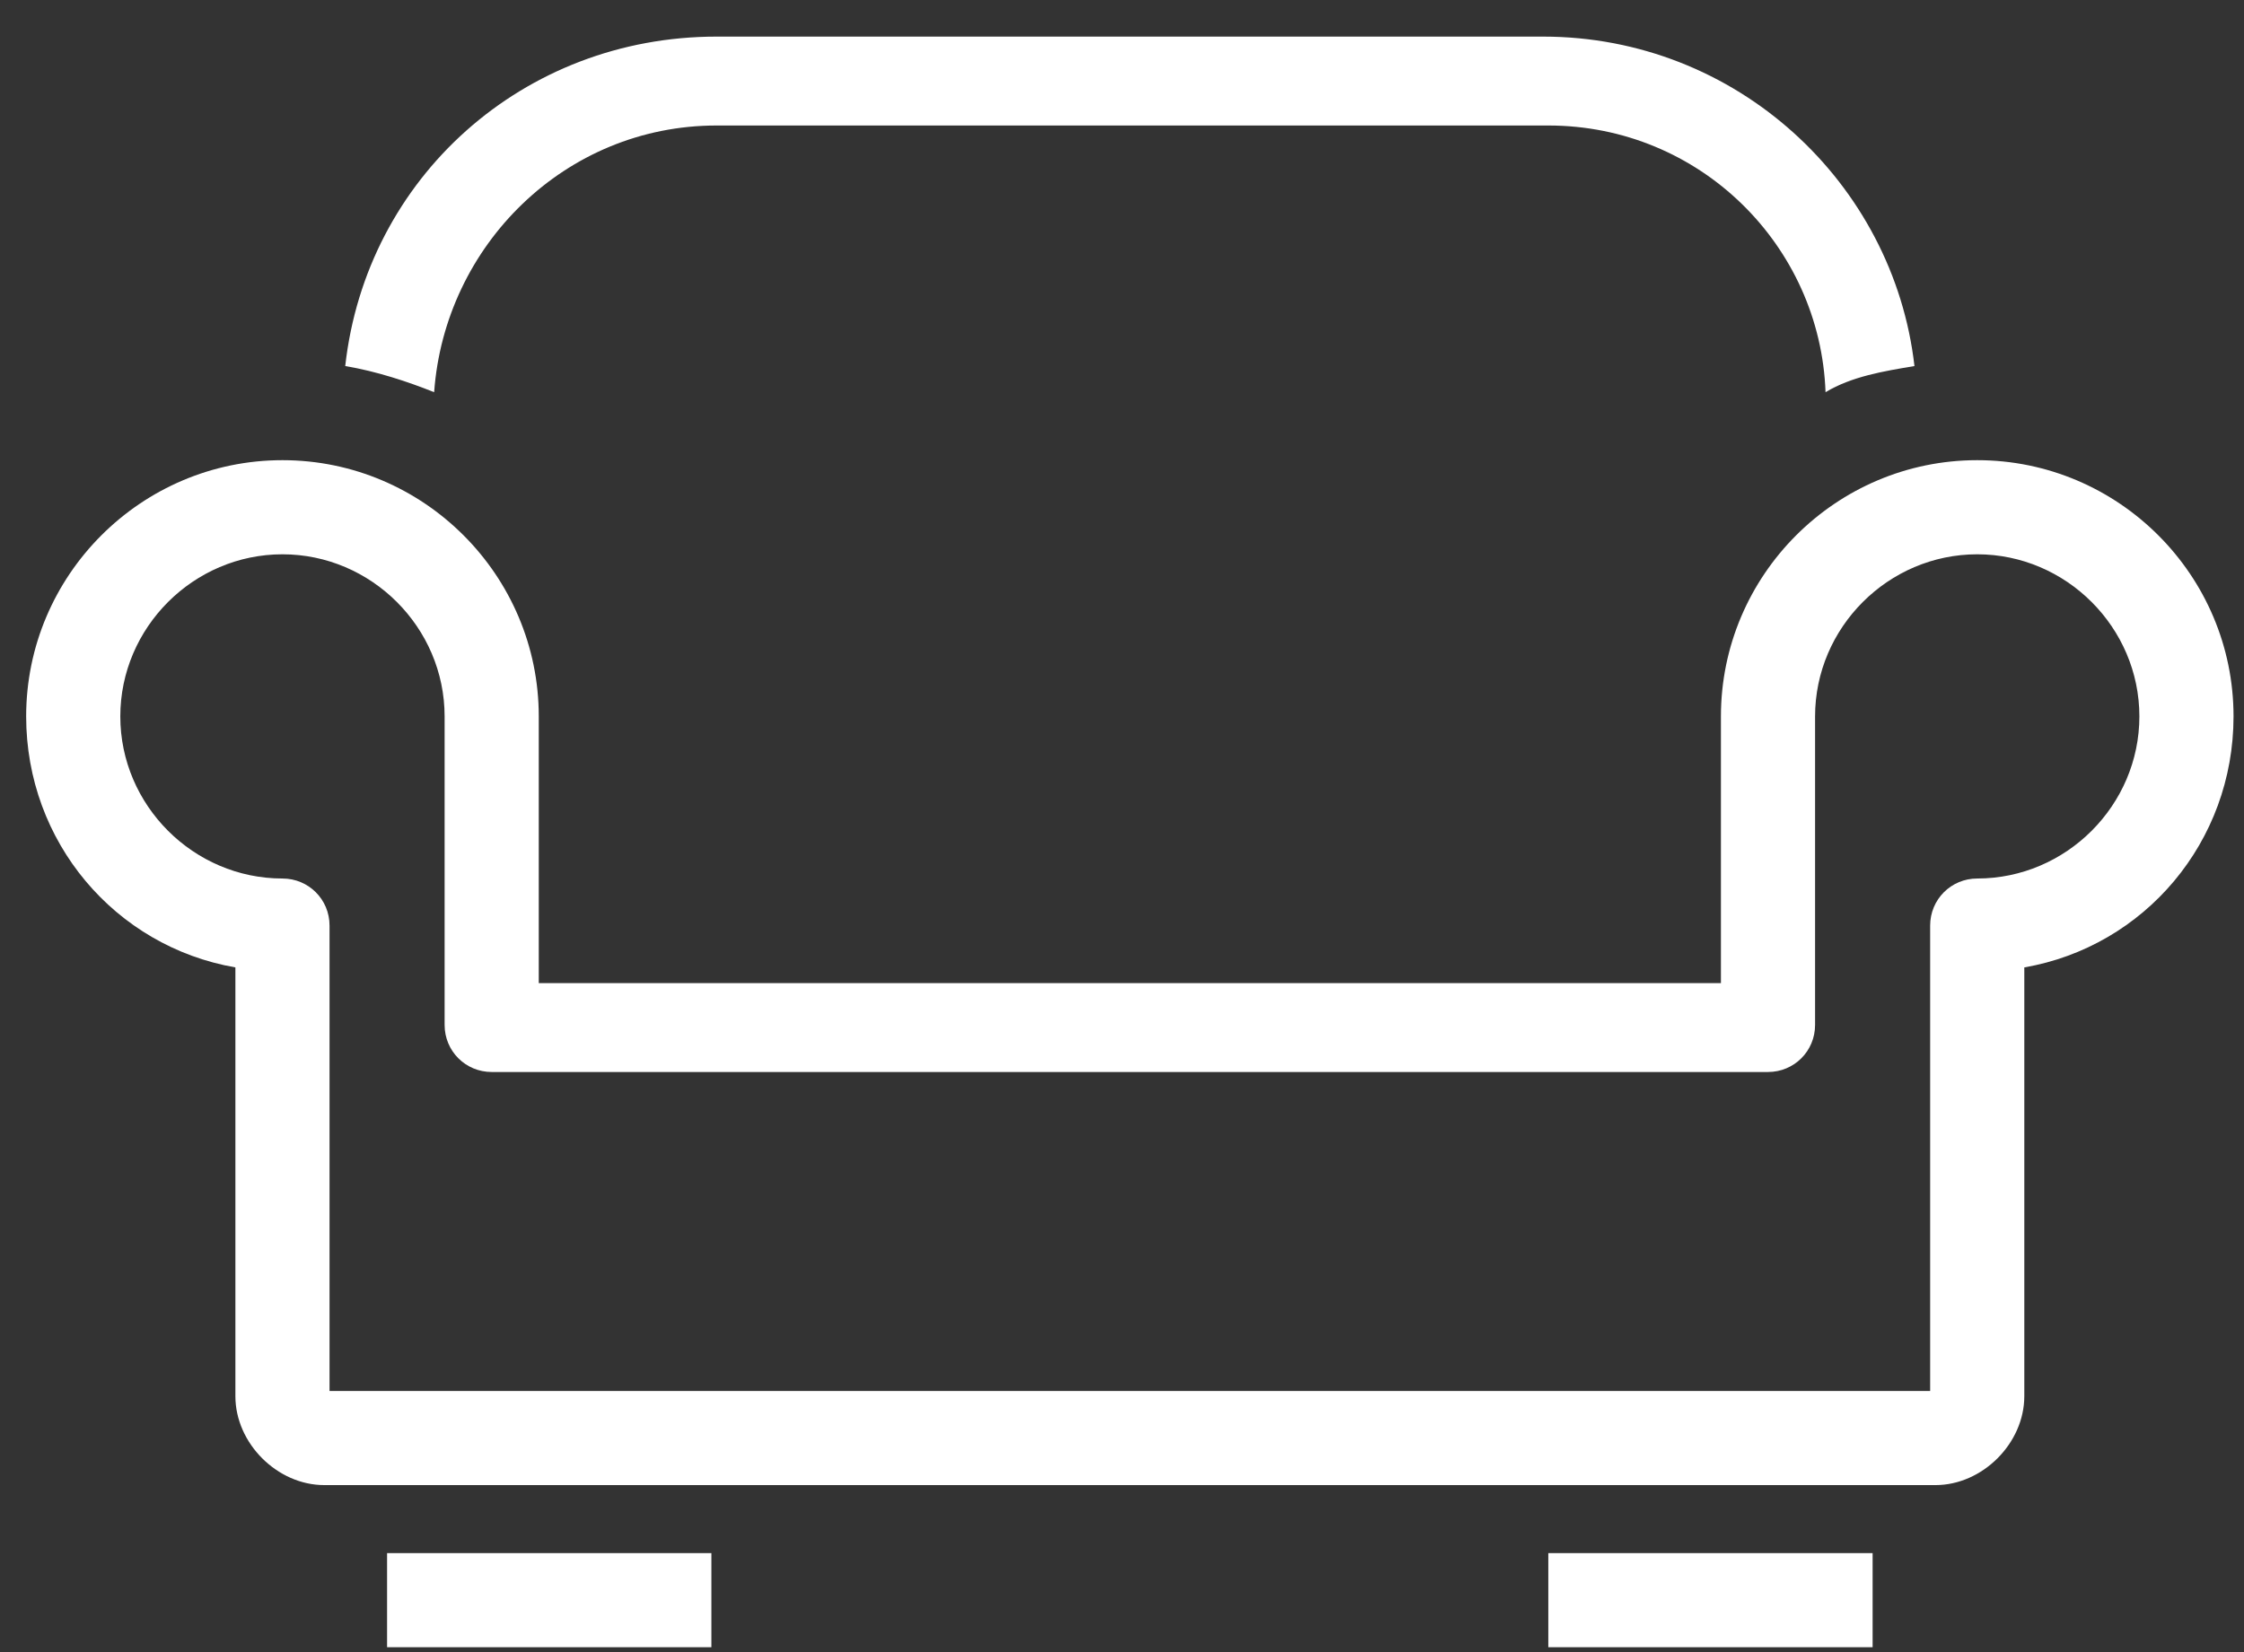
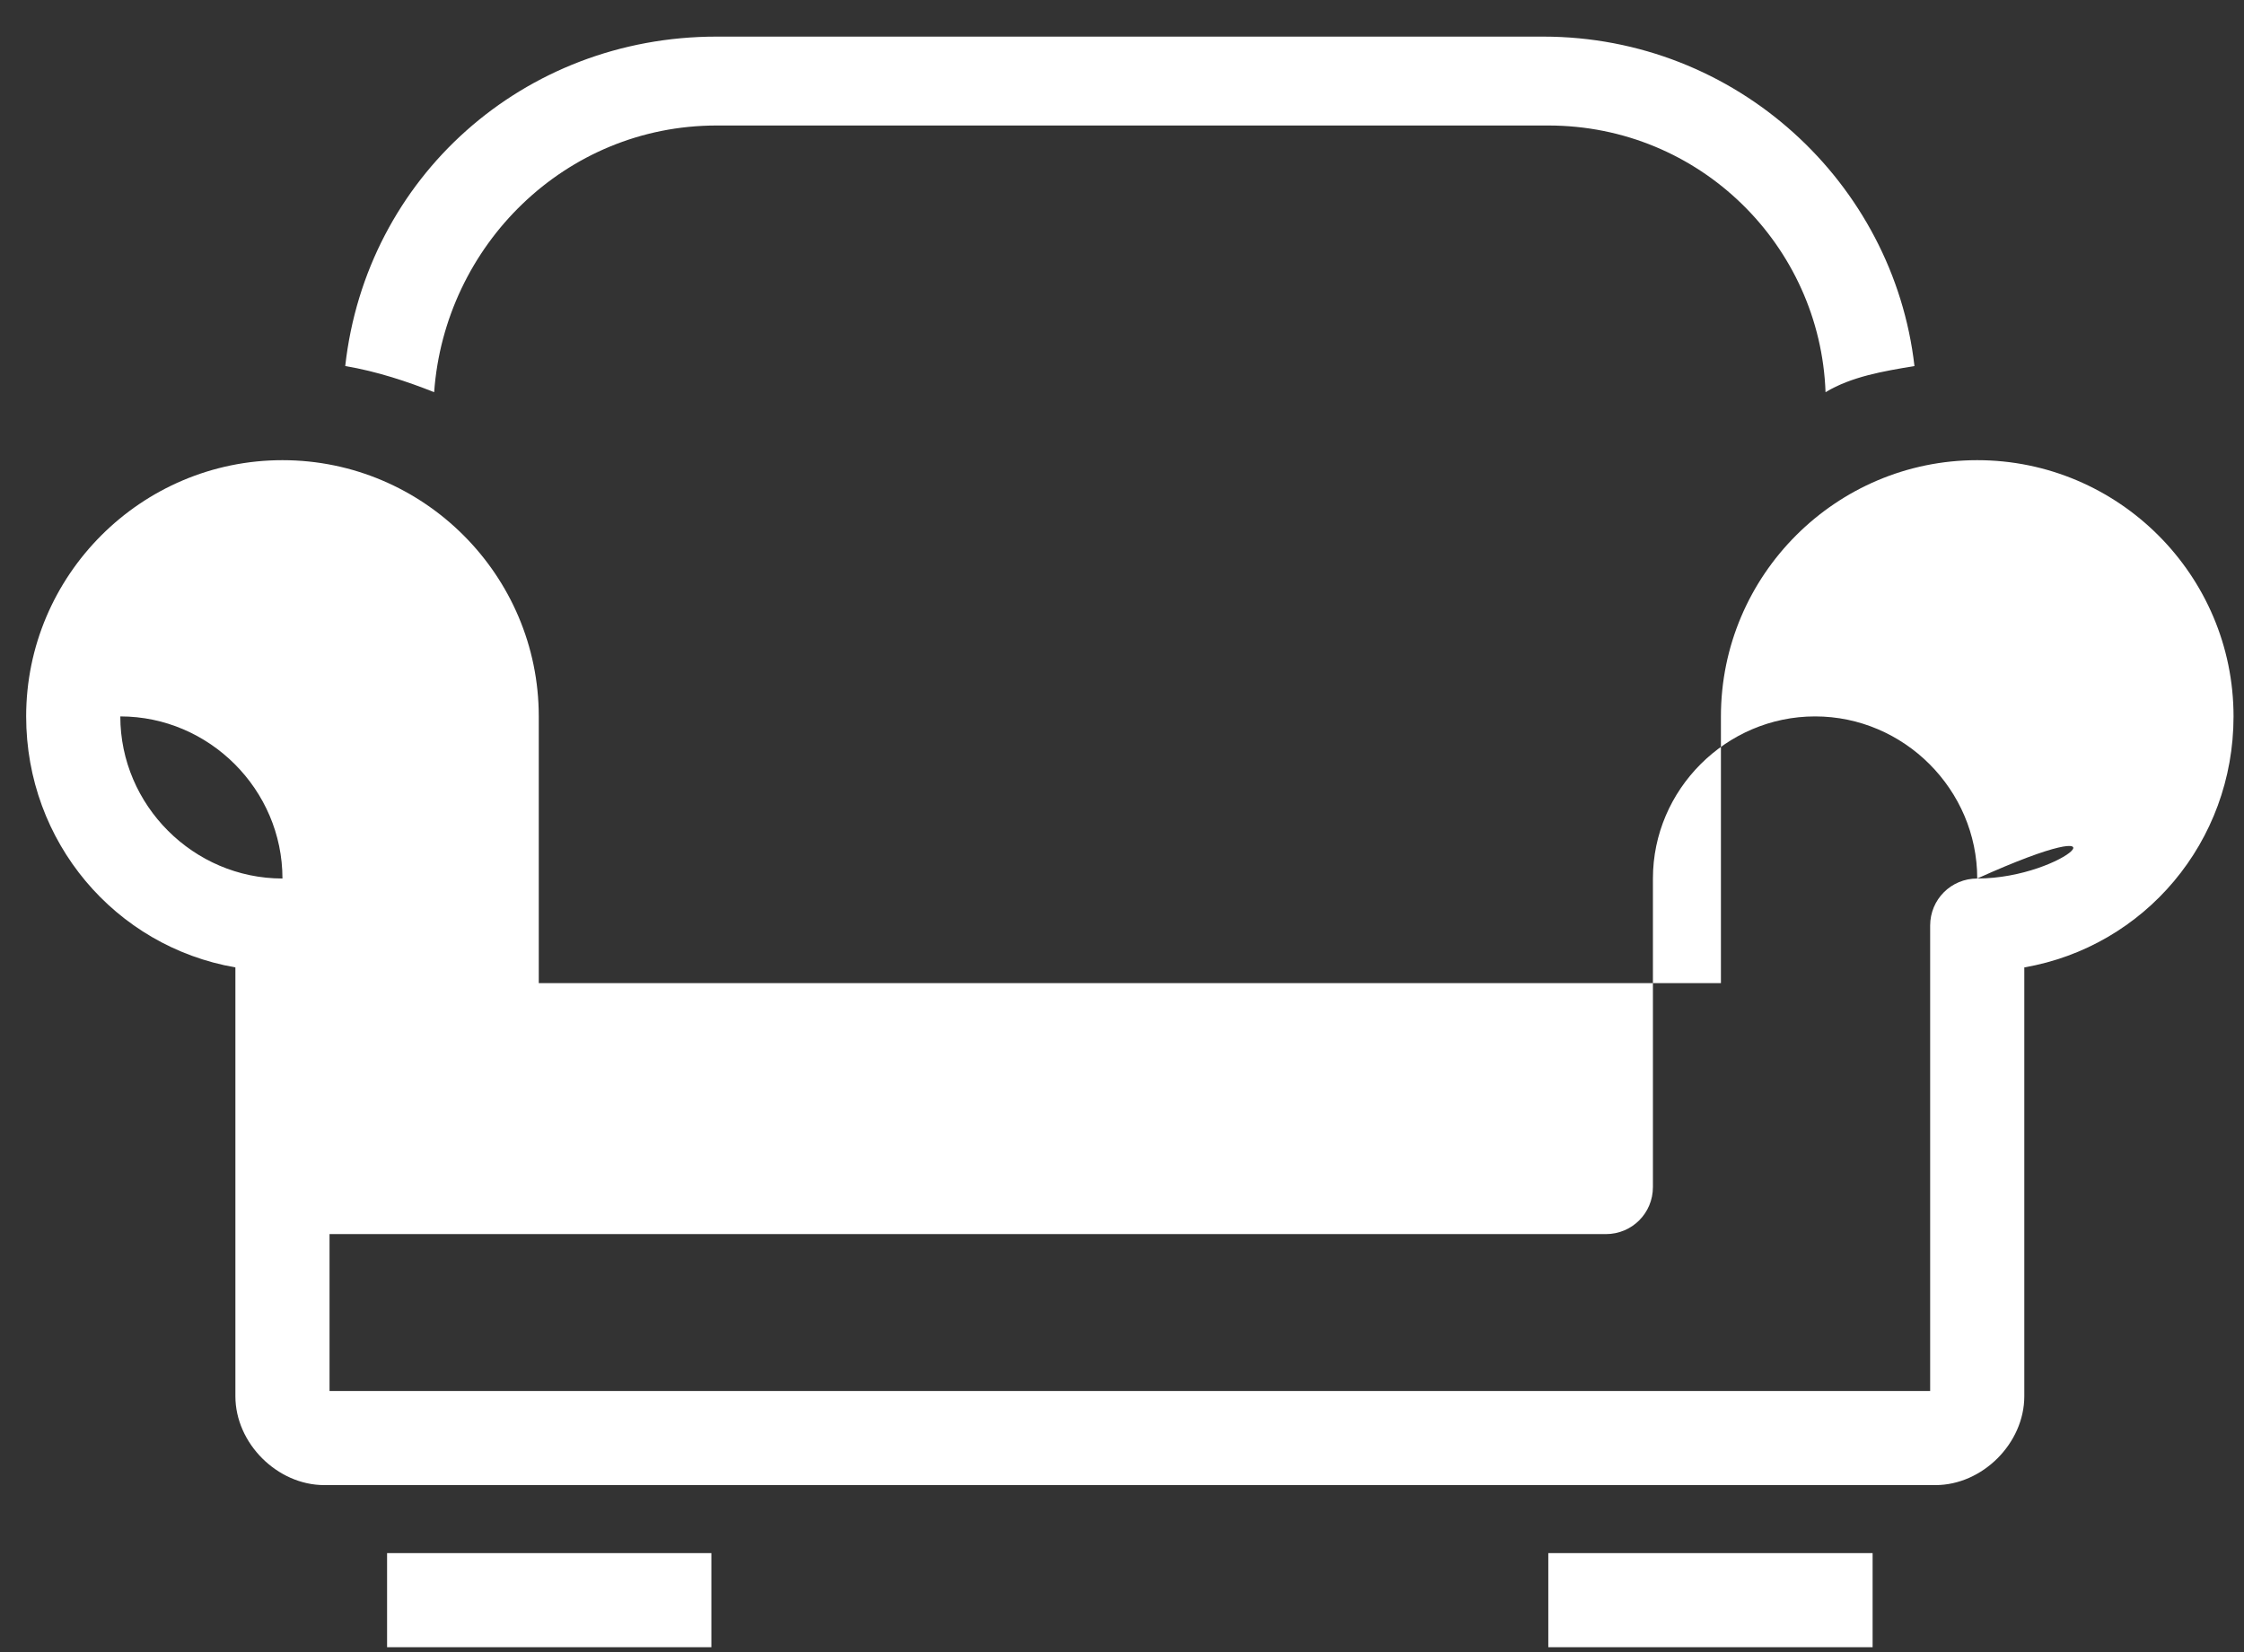
<svg xmlns="http://www.w3.org/2000/svg" version="1.1" id="Line_x5F_Series" x="0px" y="0px" viewBox="0 0 42.9 31.6" style="enable-background:new 0 0 42.9 31.6;" xml:space="preserve">
  <rect x="0" y="0" width="42.9" height="31.6" fill="#333333" stroke="none" />
  <style type="text/css">
	.st0{fill:#ffffff;}
</style>
-   <path class="st0" d="M13.7,2.4h15.9c2.9,0,5.2,2.3,5.3,5.1c0.5-0.3,1.1-0.4,1.7-0.5c-0.4-3.5-3.4-6.3-7.1-6.3H13.7  C10,0.7,7,3.4,6.6,7c0.6,0.1,1.2,0.3,1.7,0.5C8.5,4.7,10.8,2.4,13.7,2.4z M37.8,8.8c-2.7,0-4.9,2.2-4.9,4.9v5.1H10.3v-5.1  c0-2.7-2.2-4.9-4.9-4.9c-2.7,0-4.9,2.2-4.9,4.9c0,2.4,1.7,4.4,4,4.8v8.2c0,0.9,0.8,1.7,1.7,1.7H37c0.9,0,1.7-0.8,1.7-1.7v-8.2  c2.3-0.4,4-2.4,4-4.8C42.7,11,40.5,8.8,37.8,8.8z M37.8,16.8c-0.5,0-0.9,0.4-0.9,0.9v8.9H6.3v-8.9c0-0.5-0.4-0.9-0.9-0.9  c-1.7,0-3.1-1.4-3.1-3.1c0-1.7,1.4-3.1,3.1-3.1c1.7,0,3.1,1.4,3.1,3.1v5.9c0,0.5,0.4,0.9,0.9,0.9h24.4c0.5,0,0.9-0.4,0.9-0.9v-5.9  c0-1.7,1.4-3.1,3.1-3.1c1.7,0,3.1,1.4,3.1,3.1C40.9,15.4,39.5,16.8,37.8,16.8z M29.6,31.5h6.2v-1.8h-6.2V31.5z M7.4,31.5h6.2v-1.8  H7.4V31.5z" />
+   <path class="st0" d="M13.7,2.4h15.9c2.9,0,5.2,2.3,5.3,5.1c0.5-0.3,1.1-0.4,1.7-0.5c-0.4-3.5-3.4-6.3-7.1-6.3H13.7  C10,0.7,7,3.4,6.6,7c0.6,0.1,1.2,0.3,1.7,0.5C8.5,4.7,10.8,2.4,13.7,2.4z M37.8,8.8c-2.7,0-4.9,2.2-4.9,4.9v5.1H10.3v-5.1  c0-2.7-2.2-4.9-4.9-4.9c-2.7,0-4.9,2.2-4.9,4.9c0,2.4,1.7,4.4,4,4.8v8.2c0,0.9,0.8,1.7,1.7,1.7H37c0.9,0,1.7-0.8,1.7-1.7v-8.2  c2.3-0.4,4-2.4,4-4.8C42.7,11,40.5,8.8,37.8,8.8z M37.8,16.8c-0.5,0-0.9,0.4-0.9,0.9v8.9H6.3v-8.9c0-0.5-0.4-0.9-0.9-0.9  c-1.7,0-3.1-1.4-3.1-3.1c1.7,0,3.1,1.4,3.1,3.1v5.9c0,0.5,0.4,0.9,0.9,0.9h24.4c0.5,0,0.9-0.4,0.9-0.9v-5.9  c0-1.7,1.4-3.1,3.1-3.1c1.7,0,3.1,1.4,3.1,3.1C40.9,15.4,39.5,16.8,37.8,16.8z M29.6,31.5h6.2v-1.8h-6.2V31.5z M7.4,31.5h6.2v-1.8  H7.4V31.5z" />
</svg>